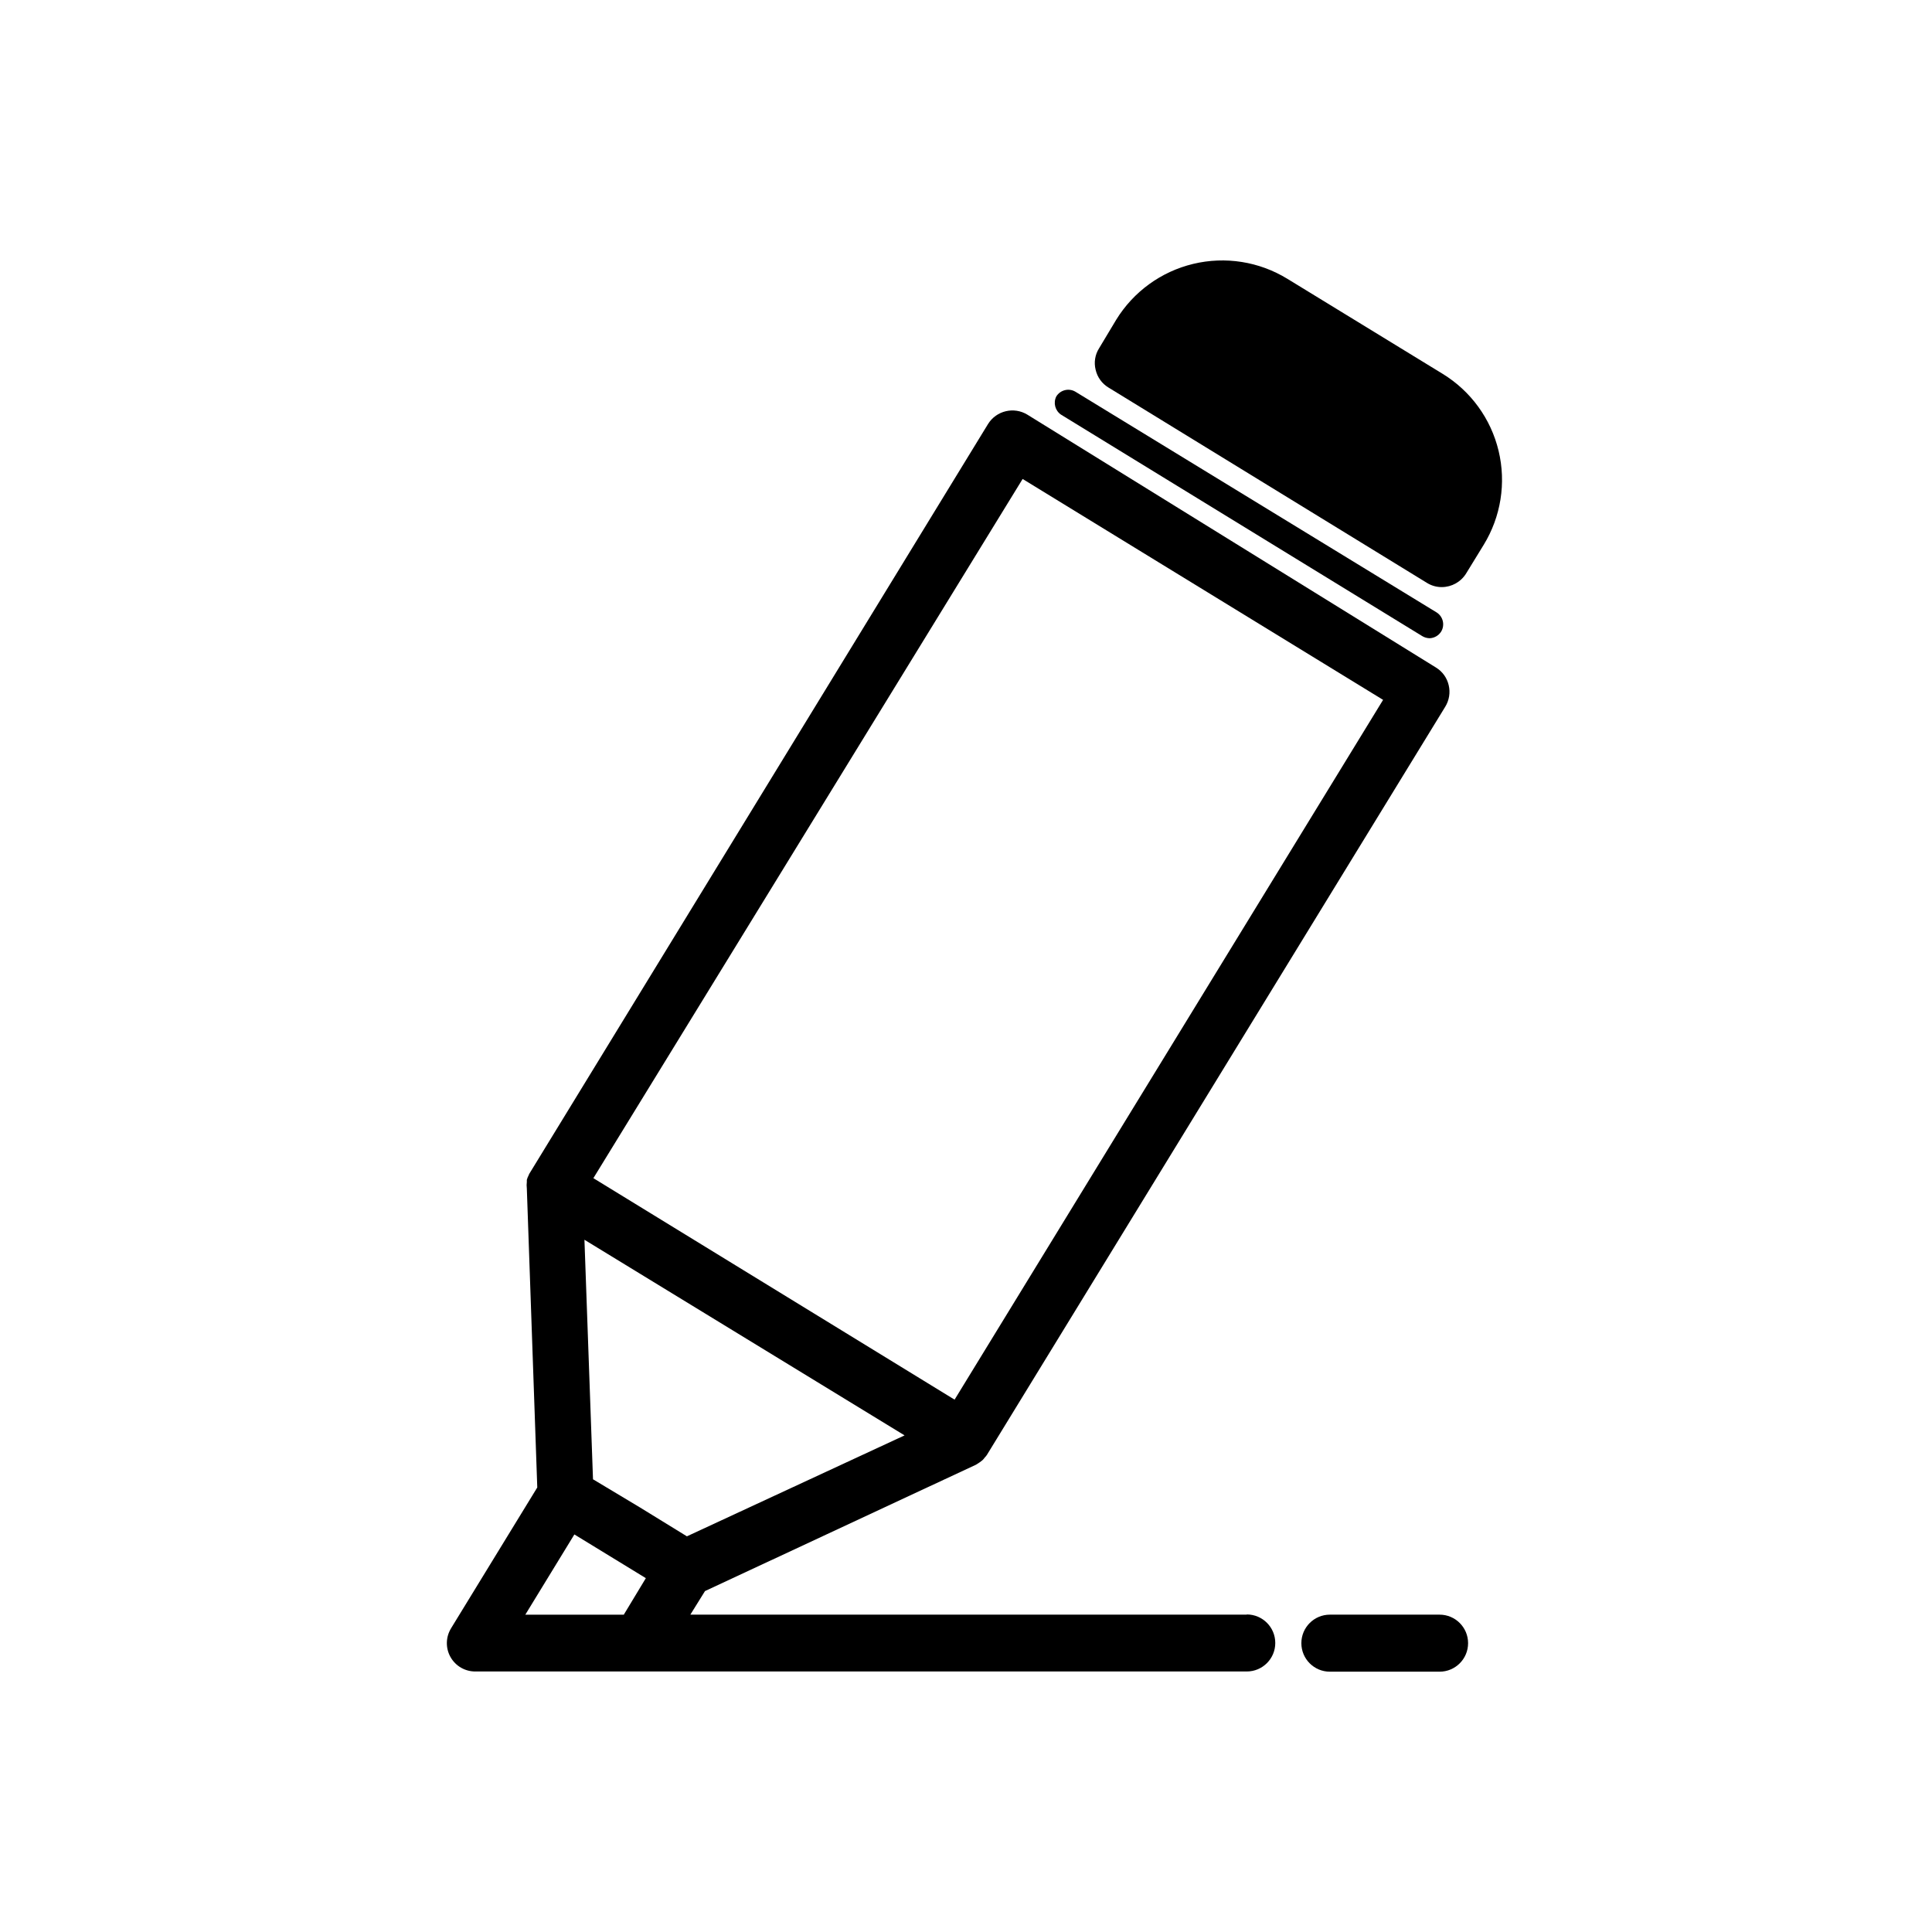
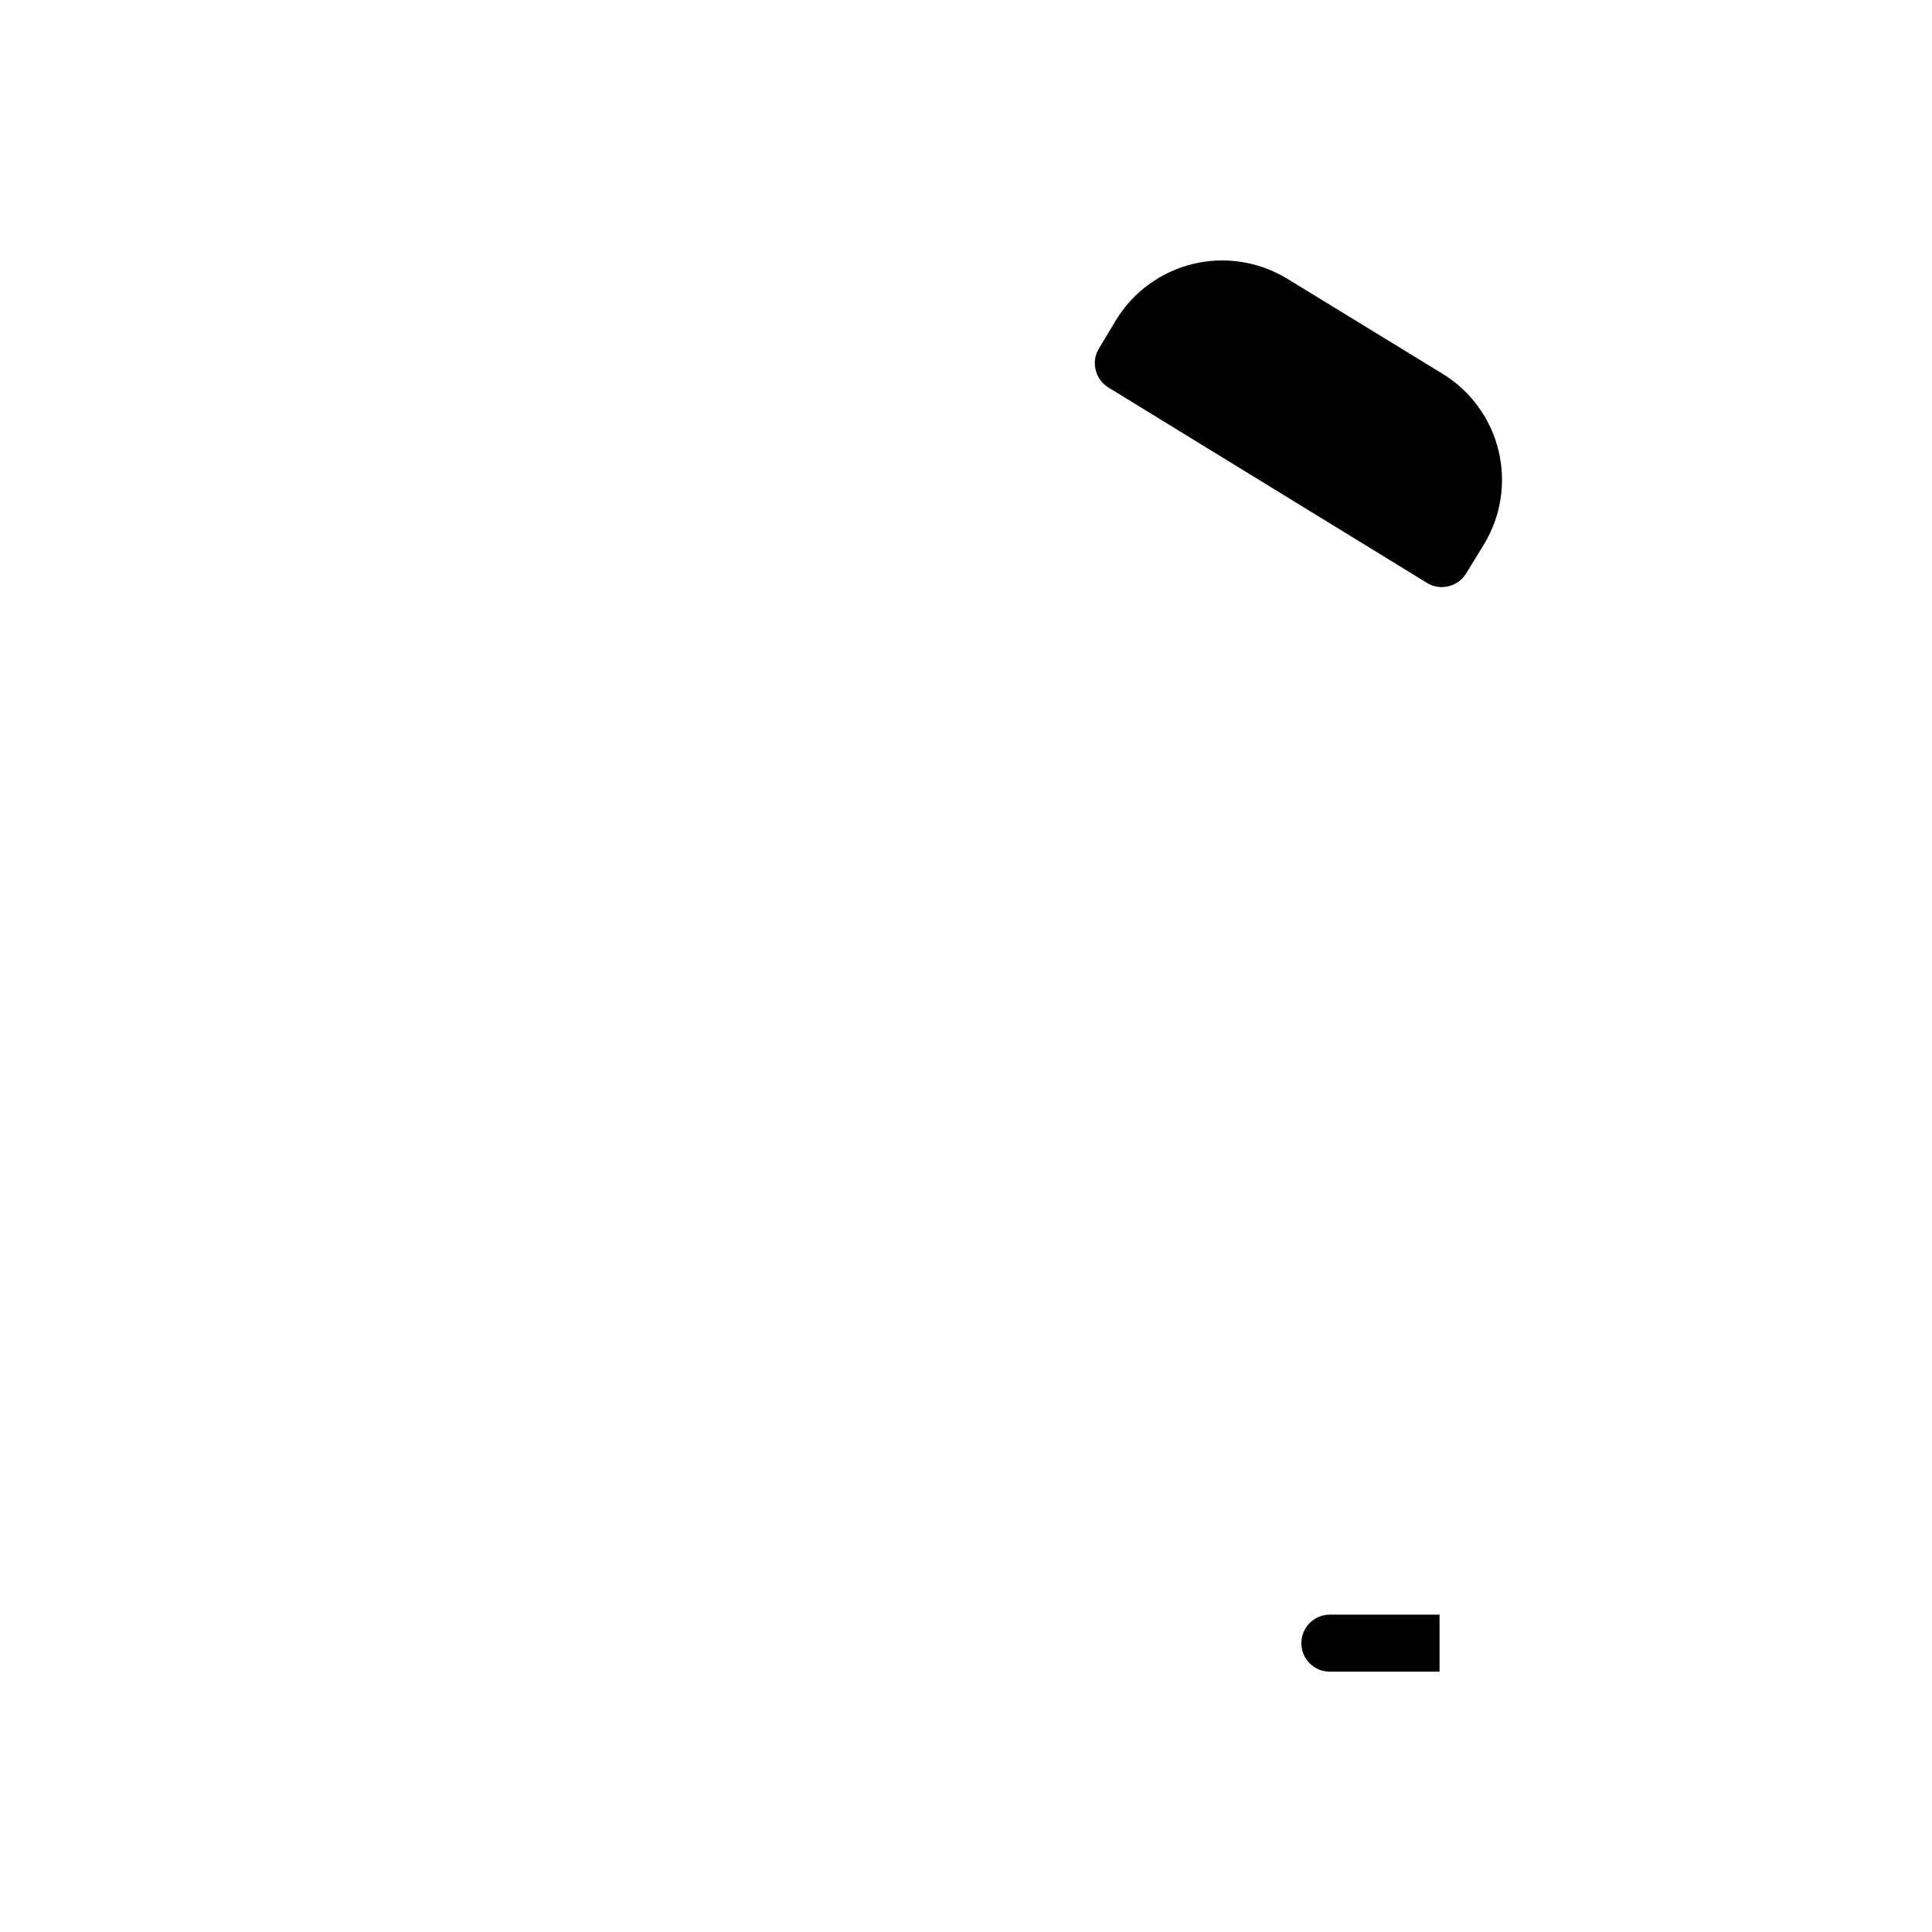
<svg xmlns="http://www.w3.org/2000/svg" fill="#000000" width="800px" height="800px" version="1.1" viewBox="144 144 512 512">
  <g>
-     <path d="m425.19 253.89 95.727 58.691c0.594 0.355 1.273 0.547 1.965 0.555 1.262-0.051 2.414-0.73 3.07-1.812 1.012-1.742 0.453-3.977-1.258-5.039l-95.723-58.492c-1.746-1.012-3.977-0.453-5.039 1.262-0.859 1.699-0.32 3.769 1.258 4.836z" />
    <path d="m526.3 243.06-41.16-25.191h-0.004c-7.457-4.562-16.418-5.981-24.922-3.938-8.5 2.039-15.844 7.371-20.418 14.82l-4.535 7.559c-1.07 1.691-1.398 3.75-0.906 5.691 0.449 1.953 1.664 3.641 3.375 4.684l84.438 51.793c1.18 0.734 2.543 1.117 3.93 1.109 2.633-0.012 5.07-1.383 6.449-3.629l4.637-7.559v0.004c4.574-7.457 6-16.422 3.957-24.93-2.039-8.504-7.379-15.848-14.84-20.414z" />
-     <path d="m474.41 571.9h-147.46l3.879-6.246 71.844-33.504 1.008-0.656 0.656-0.504c0.242-0.227 0.465-0.48 0.652-0.754 0.234-0.227 0.438-0.48 0.605-0.758l121.42-198.2c1.043-1.703 1.371-3.75 0.906-5.691-0.449-1.953-1.664-3.641-3.375-4.684l-108.27-67.008c-3.566-2.184-8.223-1.078-10.43 2.469l-121.42 198.45c-0.141 0.18-0.242 0.387-0.305 0.605-0.219 0.398-0.387 0.82-0.504 1.258v0.555c-0.074 0.57-0.074 1.145 0 1.715l2.769 79.25-22.824 37.281h0.004c-1.453 2.324-1.523 5.262-0.18 7.652 1.344 2.394 3.883 3.863 6.629 3.832h204.39c4.176 0 7.559-3.383 7.559-7.555 0-4.176-3.383-7.559-7.559-7.559zm-90.688-47.508-57.684 26.75-12.445-7.656-12.441-7.457-2.269-63.48zm31.285-253.46 95.527 58.539-113.56 185.45-95.723-58.695zm-118.79 279.71 18.941 11.586-5.844 9.676h-26.098z" />
-     <path d="m525.5 571.9h-29.07c-4.172 0-7.555 3.383-7.555 7.559 0 4.172 3.383 7.555 7.555 7.555h29.07c4.176 0 7.559-3.383 7.559-7.555 0-4.176-3.383-7.559-7.559-7.559z" />
+     <path d="m525.5 571.9h-29.07c-4.172 0-7.555 3.383-7.555 7.559 0 4.172 3.383 7.555 7.555 7.555h29.07z" />
  </g>
</svg>